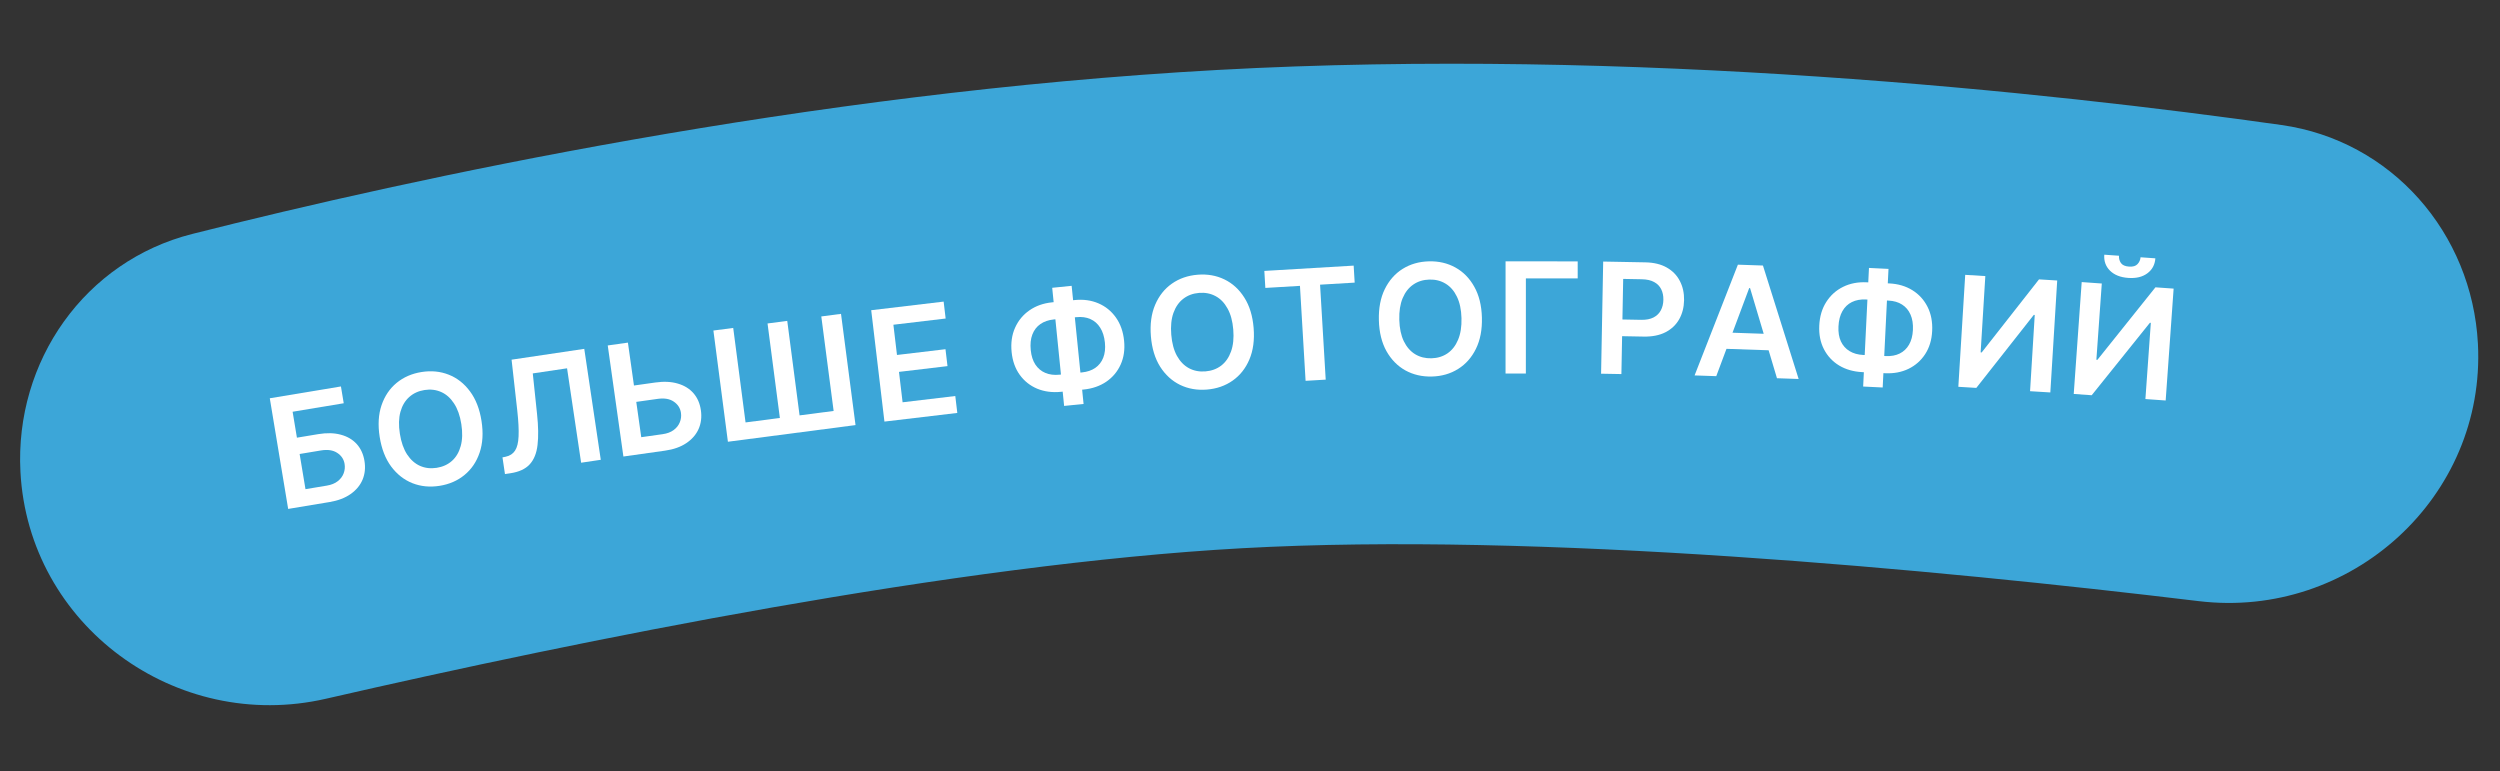
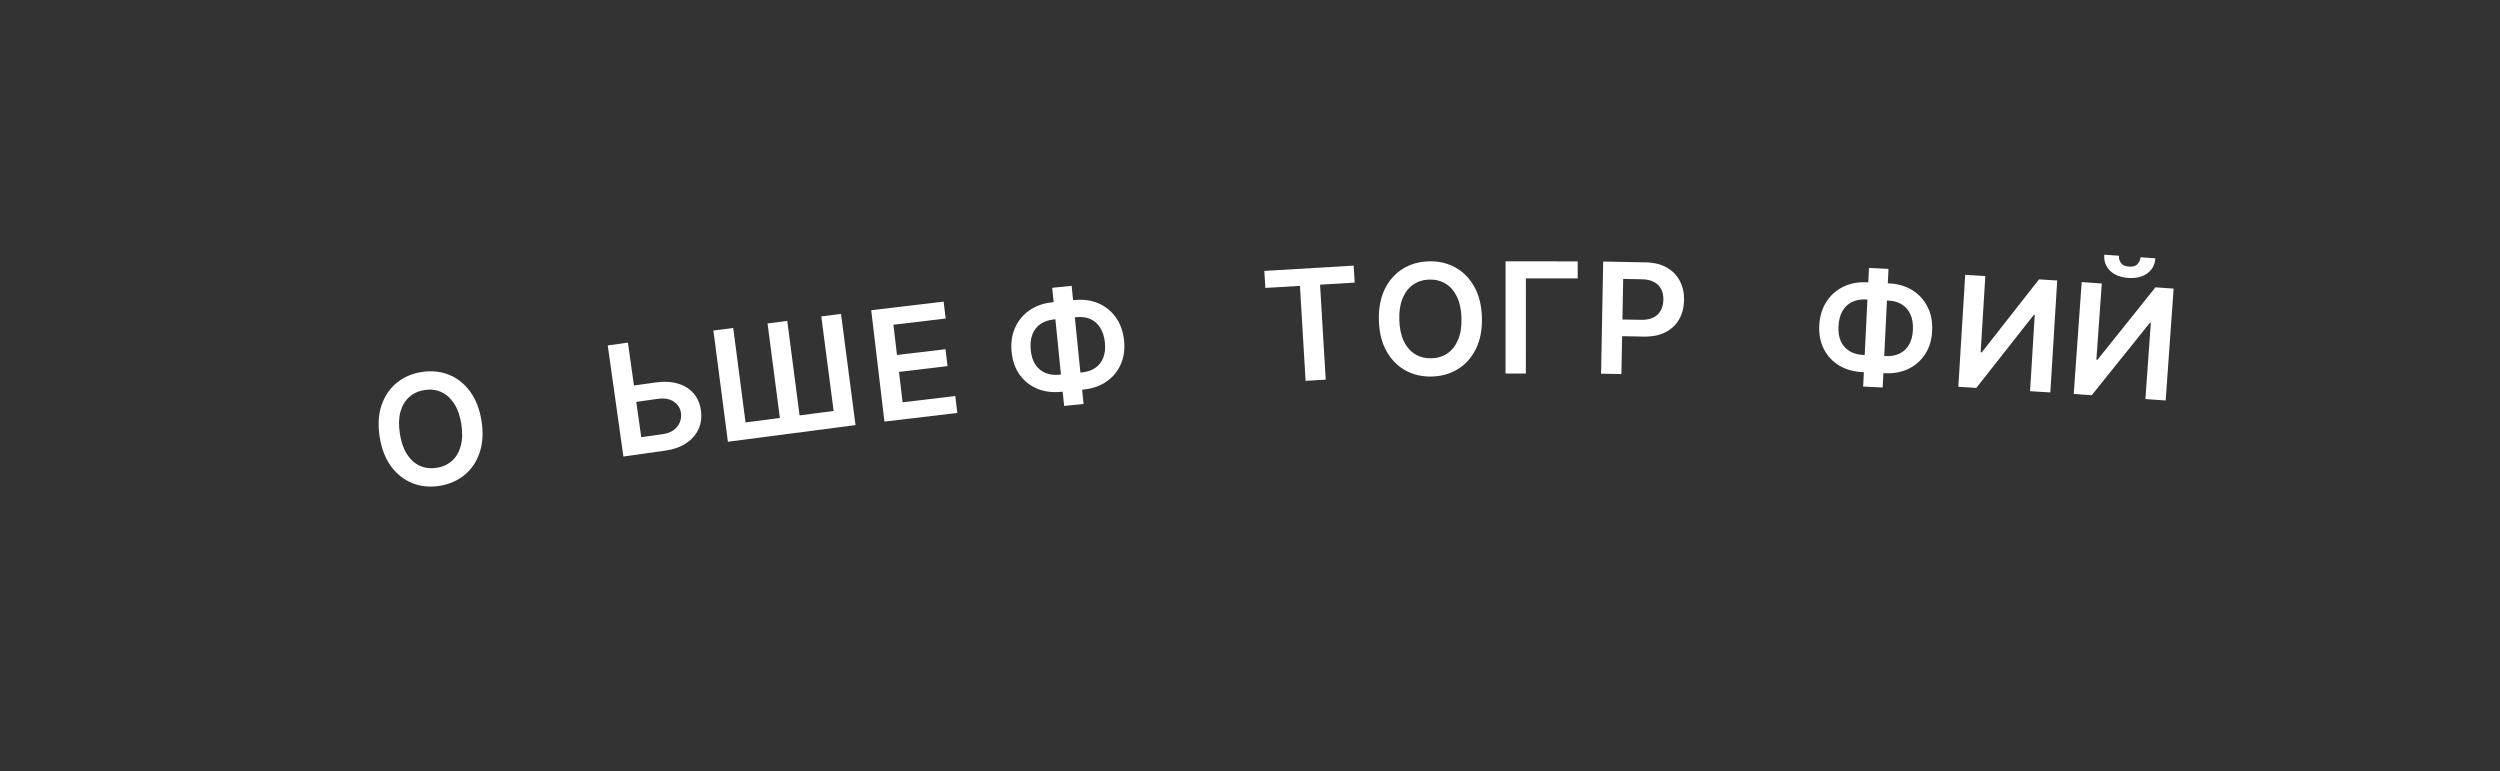
<svg xmlns="http://www.w3.org/2000/svg" width="308" height="95" viewBox="0 0 308 95" fill="none">
  <rect x="0" y="0" width="308" height="95" fill="#333333" stroke="none" />
-   <path d="M2.518 58.124C1.804 44.494 10.455 32.167 23.687 28.822C50.843 21.958 99.315 11.413 149.993 8.619C201.169 5.797 252.478 11.363 281.068 15.4C294.623 17.314 304.563 28.683 305.28 42.354V42.354C306.269 61.224 289.637 76.321 270.877 74.059C238.081 70.106 189.524 65.524 153.08 67.538C117.78 69.489 71.605 78.86 40.149 86.087C21.692 90.328 3.509 77.036 2.518 58.124V58.124Z" fill="#3CA6D8" />
-   <path d="M35.502 62.699L33.238 49.067L42.004 47.611L42.347 49.681L36.051 50.727L36.581 53.922L39.211 53.485C40.253 53.312 41.176 53.334 41.978 53.552C42.784 53.765 43.438 54.147 43.94 54.697C44.441 55.248 44.762 55.94 44.9 56.774C45.039 57.613 44.962 58.385 44.669 59.09C44.375 59.791 43.883 60.383 43.193 60.867C42.507 61.35 41.643 61.679 40.6 61.852L35.502 62.699ZM37.635 60.265L40.264 59.828C40.814 59.737 41.263 59.556 41.61 59.283C41.957 59.012 42.2 58.689 42.338 58.315C42.481 57.94 42.519 57.553 42.453 57.153C42.357 56.576 42.054 56.123 41.543 55.793C41.036 55.458 40.37 55.358 39.544 55.495L36.915 55.932L37.635 60.265Z" fill="white" />
  <path d="M59.322 51.858C59.553 53.329 59.475 54.632 59.089 55.767C58.706 56.897 58.086 57.814 57.226 58.518C56.371 59.222 55.346 59.667 54.151 59.855C52.956 60.043 51.841 59.934 50.807 59.527C49.778 59.115 48.905 58.43 48.19 57.473C47.478 56.51 47.008 55.295 46.777 53.829C46.546 52.358 46.622 51.058 47.004 49.928C47.391 48.792 48.011 47.873 48.866 47.169C49.725 46.465 50.752 46.019 51.948 45.831C53.143 45.644 54.255 45.753 55.285 46.161C56.318 46.568 57.191 47.252 57.902 48.215C58.617 49.173 59.09 50.387 59.322 51.858ZM56.835 52.248C56.673 51.213 56.373 50.365 55.937 49.706C55.505 49.04 54.976 48.57 54.35 48.295C53.723 48.016 53.038 47.934 52.296 48.051C51.554 48.168 50.928 48.455 50.417 48.913C49.906 49.367 49.544 49.977 49.332 50.743C49.123 51.505 49.101 52.403 49.263 53.438C49.426 54.474 49.724 55.324 50.156 55.989C50.592 56.649 51.123 57.119 51.75 57.398C52.376 57.673 53.06 57.752 53.802 57.636C54.544 57.519 55.171 57.234 55.683 56.78C56.194 56.322 56.553 55.712 56.761 54.951C56.973 54.185 56.998 53.284 56.835 52.248Z" fill="white" />
-   <path d="M62.211 58.404L61.905 56.348L62.289 56.271C62.809 56.161 63.197 55.91 63.452 55.518C63.712 55.124 63.858 54.532 63.89 53.74C63.927 52.948 63.873 51.901 63.73 50.599L63.026 44.312L71.982 42.979L74.016 56.647L71.594 57.007L69.862 45.375L65.638 46.004L66.166 51.021C66.327 52.525 66.346 53.789 66.226 54.812C66.11 55.834 65.787 56.632 65.259 57.207C64.735 57.78 63.941 58.146 62.878 58.304L62.211 58.404Z" fill="white" />
  <path d="M77.269 47.613L80.743 47.123C81.79 46.975 82.711 47.02 83.508 47.258C84.308 47.49 84.953 47.888 85.441 48.45C85.929 49.013 86.232 49.713 86.35 50.55C86.469 51.392 86.373 52.162 86.063 52.86C85.751 53.553 85.245 54.133 84.543 54.6C83.846 55.067 82.974 55.374 81.927 55.521L76.802 56.243L74.874 42.561L77.359 42.21L79.002 53.862L81.641 53.49C82.193 53.412 82.646 53.242 82.999 52.978C83.353 52.715 83.603 52.398 83.751 52.027C83.903 51.656 83.951 51.27 83.894 50.869C83.813 50.29 83.521 49.829 83.018 49.487C82.519 49.139 81.856 49.024 81.028 49.141L77.553 49.63L77.269 47.613Z" fill="white" />
  <path d="M87.89 40.721L90.332 40.403L91.852 52.044L96.08 51.492L94.561 39.851L96.989 39.534L98.508 51.175L102.703 50.628L101.184 38.986L103.613 38.669L105.401 52.371L89.678 54.423L87.89 40.721Z" fill="white" />
  <path d="M108.962 51.94L107.333 38.218L116.257 37.158L116.504 39.242L110.066 40.007L110.508 43.732L116.484 43.022L116.732 45.106L110.755 45.816L111.2 49.561L117.692 48.79L117.94 50.874L108.962 51.94Z" fill="white" />
  <path d="M129.615 37.248L132.394 36.967C133.468 36.859 134.445 36.993 135.324 37.37C136.203 37.747 136.922 38.33 137.48 39.119C138.039 39.904 138.375 40.855 138.488 41.974C138.598 43.066 138.457 44.045 138.065 44.912C137.674 45.779 137.085 46.483 136.298 47.023C135.511 47.559 134.581 47.882 133.507 47.99L130.728 48.271C129.649 48.38 128.669 48.252 127.787 47.889C126.909 47.521 126.191 46.952 125.634 46.181C125.077 45.41 124.743 44.476 124.632 43.379C124.52 42.261 124.66 41.261 125.055 40.38C125.45 39.495 126.04 38.78 126.826 38.235C127.616 37.685 128.545 37.356 129.615 37.248ZM129.828 39.356C129.174 39.422 128.622 39.613 128.17 39.93C127.722 40.242 127.395 40.668 127.187 41.209C126.979 41.75 126.913 42.394 126.989 43.142C127.061 43.858 127.252 44.451 127.562 44.922C127.876 45.392 128.286 45.732 128.791 45.944C129.296 46.155 129.87 46.228 130.515 46.163L133.301 45.882C133.95 45.816 134.496 45.63 134.94 45.323C135.388 45.011 135.714 44.594 135.919 44.071C136.128 43.544 136.196 42.924 136.125 42.213C136.05 41.474 135.857 40.861 135.545 40.372C135.238 39.883 134.834 39.529 134.333 39.308C133.836 39.087 133.263 39.009 132.614 39.075L129.828 39.356ZM132.027 35.214L133.497 49.768L131.1 50.01L129.631 35.456L132.027 35.214Z" fill="white" />
-   <path d="M154.447 40.404C154.568 41.888 154.394 43.181 153.925 44.285C153.459 45.383 152.772 46.252 151.863 46.89C150.958 47.528 149.902 47.896 148.697 47.995C147.491 48.093 146.387 47.901 145.387 47.419C144.39 46.931 143.571 46.184 142.929 45.175C142.291 44.162 141.912 42.916 141.791 41.437C141.67 39.953 141.842 38.661 142.308 37.563C142.777 36.459 143.464 35.589 144.369 34.951C145.278 34.312 146.336 33.944 147.542 33.846C148.748 33.747 149.849 33.94 150.845 34.422C151.846 34.905 152.665 35.653 153.303 36.666C153.945 37.674 154.326 38.92 154.447 40.404ZM151.939 40.609C151.854 39.564 151.618 38.696 151.232 38.006C150.851 37.31 150.358 36.802 149.754 36.481C149.15 36.156 148.473 36.024 147.725 36.085C146.976 36.146 146.33 36.386 145.786 36.805C145.243 37.22 144.836 37.801 144.568 38.55C144.304 39.293 144.214 40.187 144.3 41.232C144.385 42.276 144.618 43.147 145 43.842C145.386 44.533 145.881 45.041 146.485 45.366C147.089 45.687 147.765 45.816 148.514 45.755C149.262 45.694 149.909 45.456 150.453 45.042C150.996 44.623 151.4 44.042 151.664 43.298C151.933 42.55 152.024 41.653 151.939 40.609Z" fill="white" />
  <path d="M155.89 35.472L155.766 33.377L166.771 32.724L166.896 34.818L162.632 35.072L163.327 46.771L160.848 46.918L160.154 35.219L155.89 35.472Z" fill="white" />
  <path d="M182.571 39.122C182.611 40.61 182.367 41.892 181.838 42.968C181.313 44.04 180.579 44.87 179.637 45.457C178.698 46.045 177.624 46.355 176.415 46.388C175.205 46.42 174.114 46.168 173.141 45.632C172.173 45.091 171.396 44.299 170.81 43.258C170.228 42.211 169.917 40.946 169.878 39.462C169.838 37.974 170.08 36.694 170.605 35.623C171.134 34.547 171.867 33.715 172.805 33.127C173.748 32.539 174.824 32.229 176.034 32.197C177.243 32.164 178.332 32.416 179.301 32.953C180.273 33.489 181.051 34.28 181.632 35.327C182.218 36.368 182.531 37.633 182.571 39.122ZM180.055 39.189C180.027 38.142 179.839 37.262 179.492 36.552C179.149 35.837 178.684 35.302 178.099 34.949C177.513 34.591 176.845 34.422 176.094 34.443C175.343 34.463 174.685 34.667 174.119 35.056C173.554 35.44 173.117 35.998 172.808 36.731C172.503 37.459 172.365 38.347 172.393 39.395C172.421 40.443 172.607 41.324 172.95 42.039C173.298 42.75 173.764 43.284 174.35 43.642C174.936 43.995 175.604 44.162 176.355 44.142C177.106 44.121 177.764 43.919 178.329 43.535C178.895 43.146 179.33 42.588 179.634 41.86C179.943 41.127 180.083 40.237 180.055 39.189Z" fill="white" />
  <path d="M194.372 32.201L194.372 34.3L187.989 34.298L187.986 46.018L185.483 46.017L185.486 32.199L194.372 32.201Z" fill="white" />
  <path d="M197.254 46.04L197.512 32.224L202.693 32.321C203.754 32.34 204.641 32.555 205.353 32.964C206.07 33.373 206.606 33.928 206.962 34.627C207.323 35.322 207.495 36.108 207.478 36.985C207.462 37.871 207.26 38.655 206.874 39.336C206.488 40.017 205.927 40.549 205.191 40.931C204.455 41.309 203.554 41.487 202.489 41.468L199.055 41.403L199.093 39.346L202.19 39.404C202.81 39.415 203.321 39.317 203.72 39.108C204.12 38.9 204.418 38.608 204.614 38.234C204.814 37.86 204.919 37.428 204.928 36.938C204.937 36.447 204.849 36.014 204.662 35.637C204.48 35.26 204.191 34.965 203.795 34.75C203.403 34.532 202.895 34.416 202.269 34.405L199.976 34.362L199.757 46.086L197.254 46.04Z" fill="white" />
-   <path d="M211.444 46.343L208.773 46.252L214.107 32.608L217.195 32.713L221.592 46.69L218.922 46.598L215.608 35.495L215.501 35.491L211.444 46.343ZM211.716 40.931L218.999 41.18L218.93 43.189L211.648 42.941L211.716 40.931Z" fill="white" />
  <path d="M229.974 34.78L232.764 34.917C233.842 34.969 234.788 35.248 235.601 35.751C236.414 36.255 237.038 36.939 237.473 37.802C237.908 38.661 238.098 39.652 238.043 40.775C237.99 41.872 237.705 42.819 237.188 43.618C236.672 44.417 235.984 45.025 235.126 45.442C234.268 45.855 233.3 46.035 232.222 45.982L229.432 45.846C228.349 45.792 227.399 45.521 226.581 45.03C225.767 44.536 225.143 43.865 224.707 43.02C224.271 42.175 224.08 41.201 224.134 40.101C224.189 38.977 224.477 38.01 224.999 37.198C225.521 36.381 226.211 35.762 227.069 35.34C227.932 34.914 228.9 34.727 229.974 34.78ZM229.87 36.896C229.215 36.864 228.64 36.971 228.146 37.217C227.656 37.459 227.269 37.831 226.983 38.335C226.697 38.839 226.536 39.466 226.499 40.217C226.464 40.935 226.564 41.551 226.8 42.062C227.041 42.574 227.395 42.972 227.863 43.256C228.331 43.54 228.889 43.698 229.536 43.73L232.332 43.867C232.984 43.898 233.552 43.796 234.036 43.558C234.526 43.316 234.91 42.953 235.191 42.466C235.476 41.976 235.636 41.373 235.671 40.659C235.708 39.918 235.608 39.282 235.373 38.753C235.142 38.224 234.795 37.813 234.332 37.52C233.874 37.227 233.319 37.065 232.667 37.033L229.87 36.896ZM232.663 33.128L231.947 47.739L229.541 47.621L230.257 33.01L232.663 33.128Z" fill="white" />
  <path d="M242.114 33.861L244.592 34.013L244.015 43.415L244.143 43.422L251.206 34.419L253.448 34.557L252.601 48.349L250.103 48.196L250.68 38.801L250.565 38.794L243.483 47.789L241.267 47.653L242.114 33.861Z" fill="white" />
  <path d="M256.465 34.752L258.941 34.928L258.273 44.323L258.401 44.332L265.55 35.398L267.791 35.557L266.811 49.341L264.314 49.163L264.982 39.775L264.867 39.767L257.698 48.693L255.484 48.535L256.465 34.752ZM263.717 31.696L265.541 31.826C265.485 32.611 265.155 33.228 264.55 33.676C263.95 34.121 263.166 34.309 262.196 34.239C261.236 34.171 260.489 33.874 259.953 33.349C259.423 32.82 259.188 32.163 259.248 31.378L261.058 31.507C261.035 31.83 261.113 32.126 261.293 32.396C261.477 32.662 261.811 32.812 262.296 32.846C262.771 32.88 263.119 32.779 263.339 32.542C263.563 32.305 263.689 32.023 263.717 31.696Z" fill="white" />
</svg>